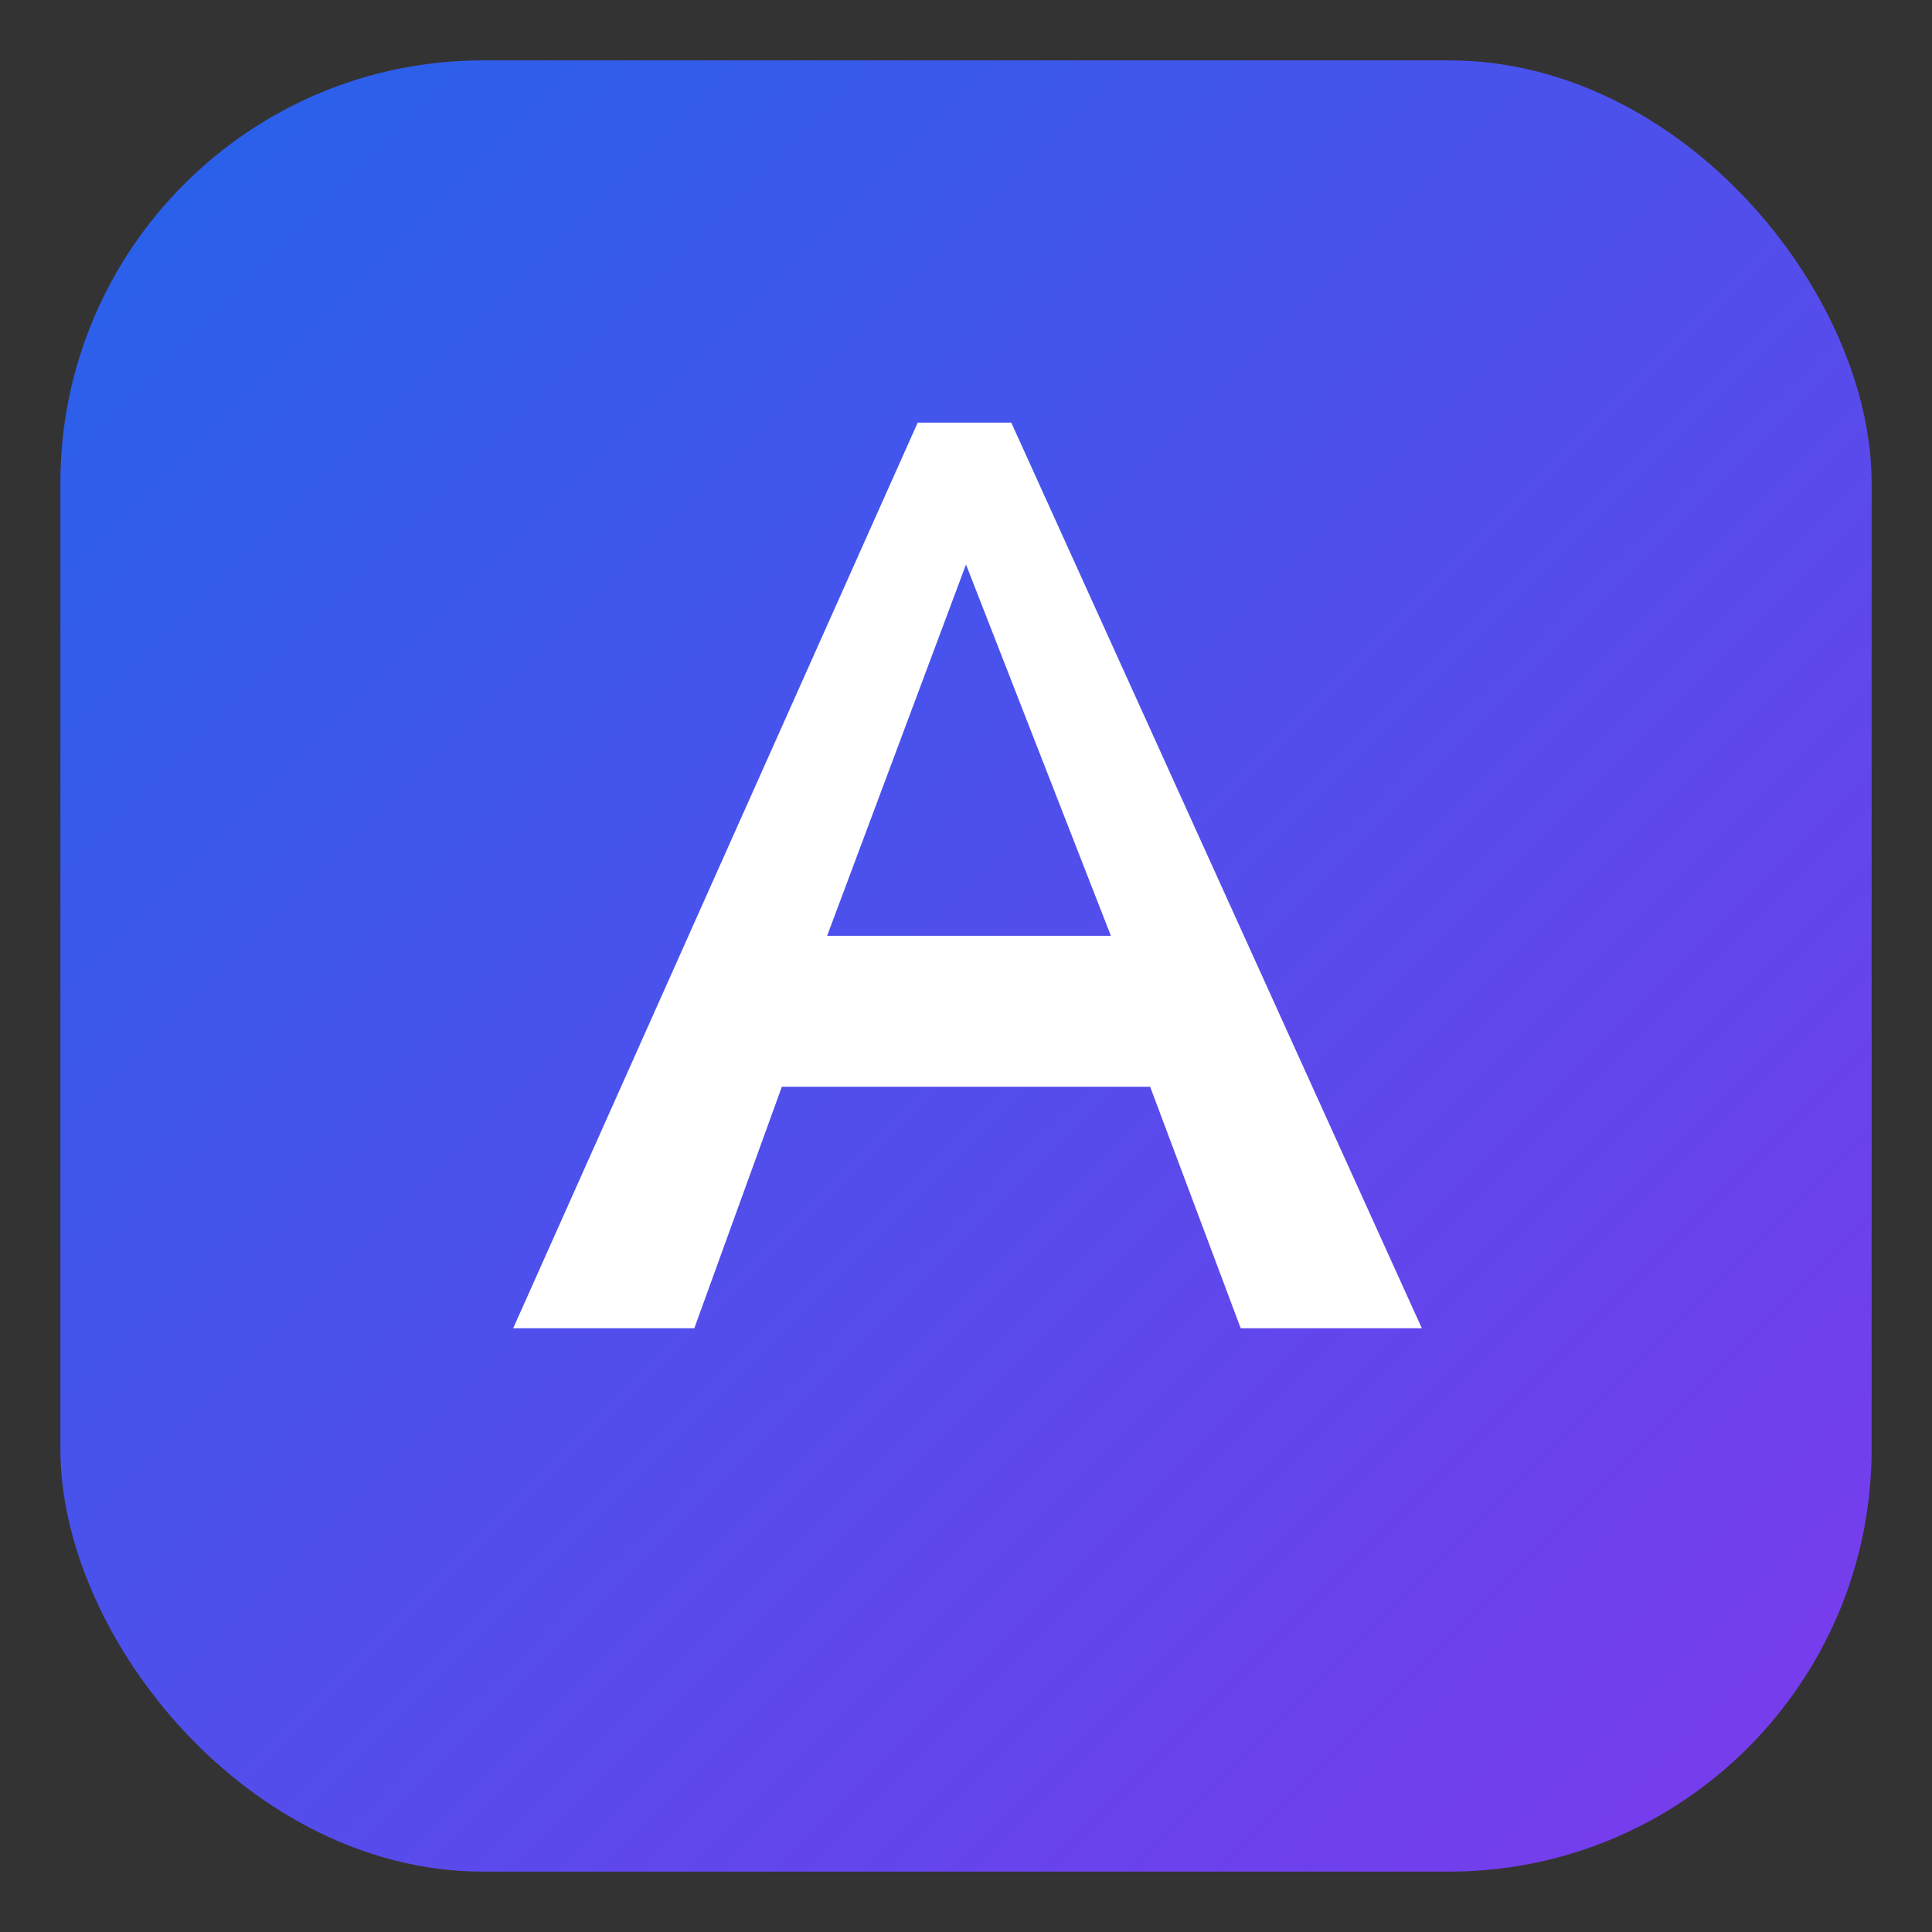
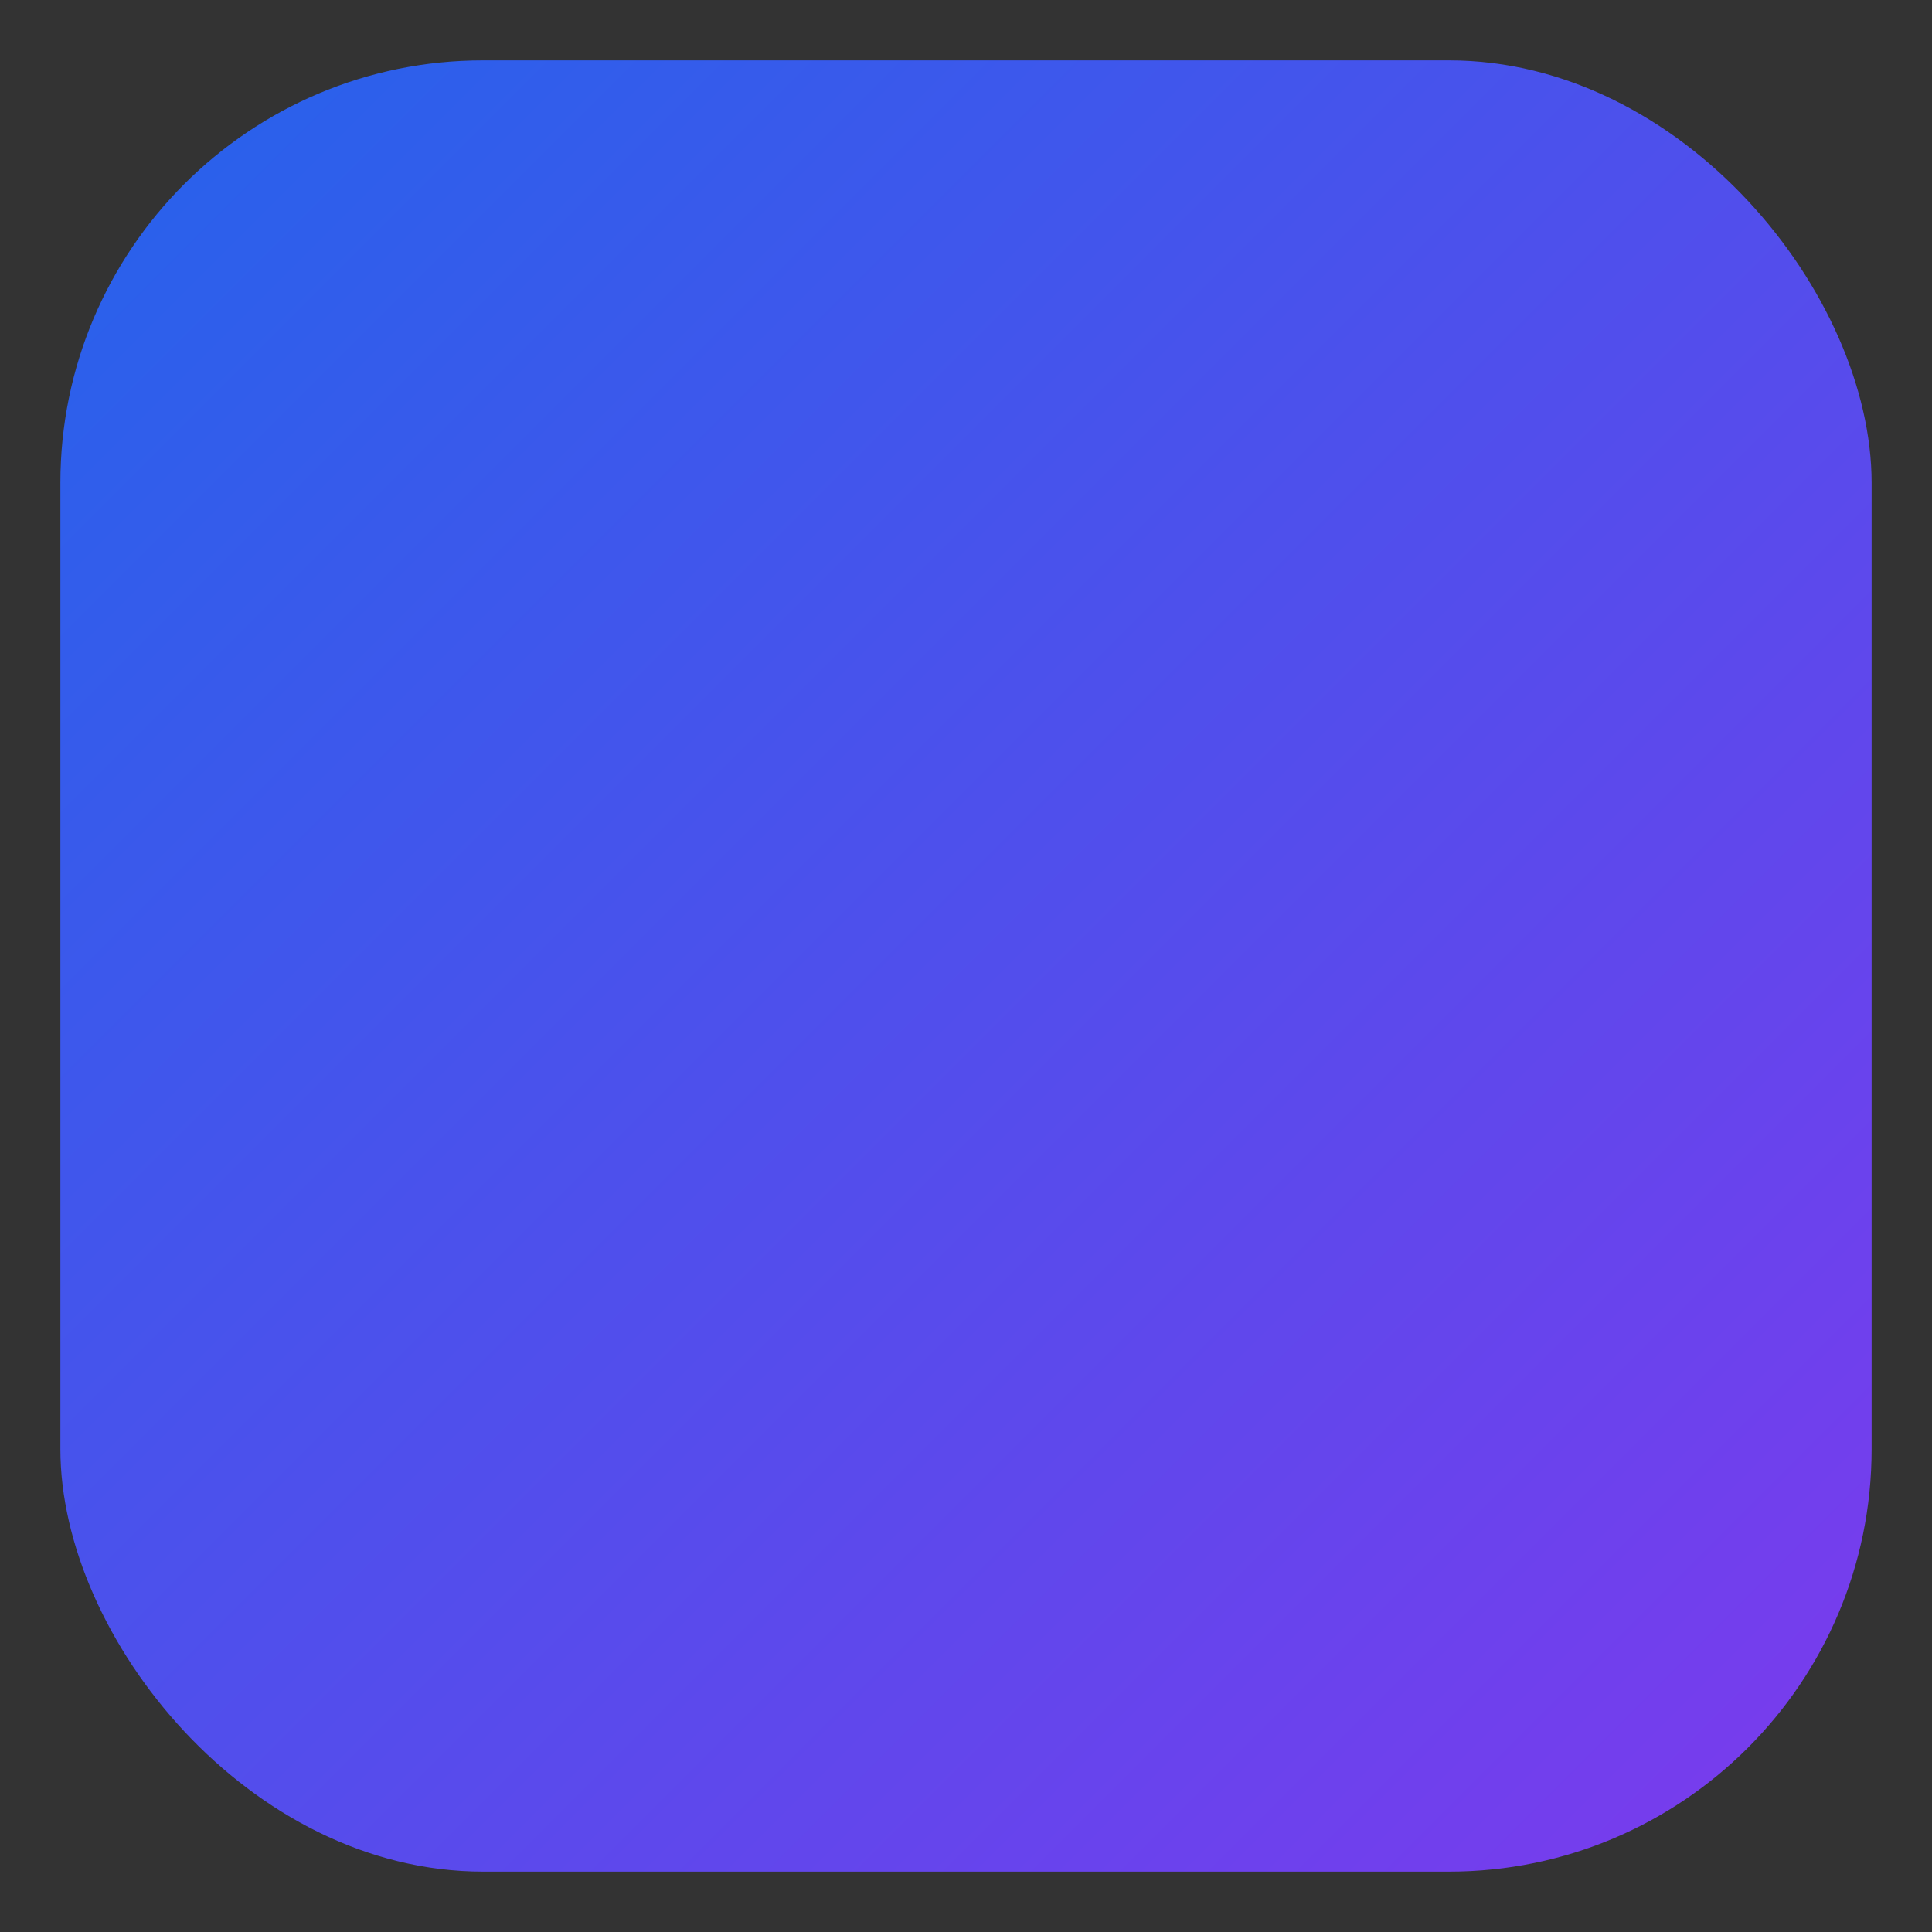
<svg xmlns="http://www.w3.org/2000/svg" width="512" height="512" viewBox="0 0 64 64">
  <rect x="0" y="0" width="64" height="64" fill="#333333" stroke="none" />
  <defs>
    <linearGradient id="g" x1="0" y1="0" x2="1" y2="1">
      <stop offset="0" stop-color="#2563eb" />
      <stop offset="1" stop-color="#7c3aed" />
    </linearGradient>
  </defs>
  <rect x="2" y="2" width="60" height="60" rx="14" fill="url(#g)" />
  <g fill="#fff">
-     <path d="M17 44h6l2.9-8h12.2l3 8h6L33.5 14h-3.1L17 44zm10.4-13 4.6-12.3L36.8 31h-9.4z" />
-   </g>
+     </g>
</svg>